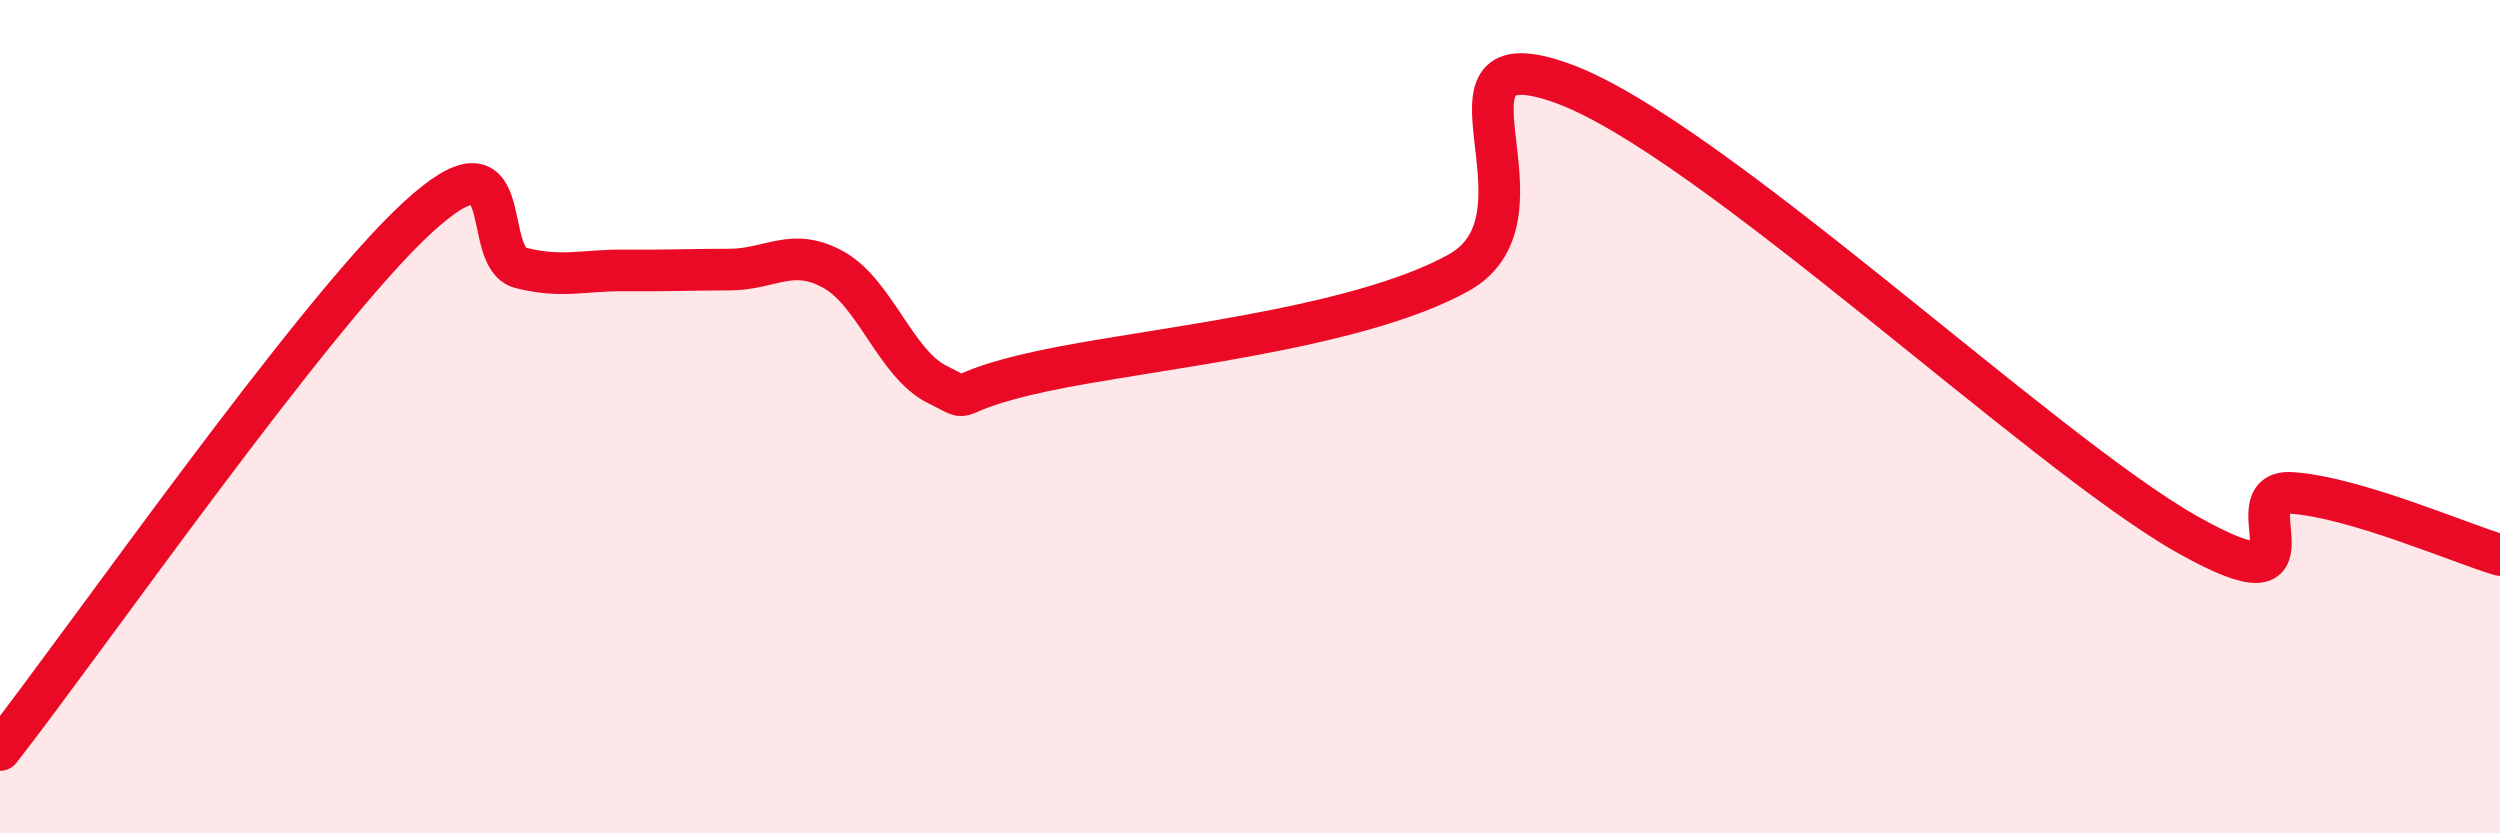
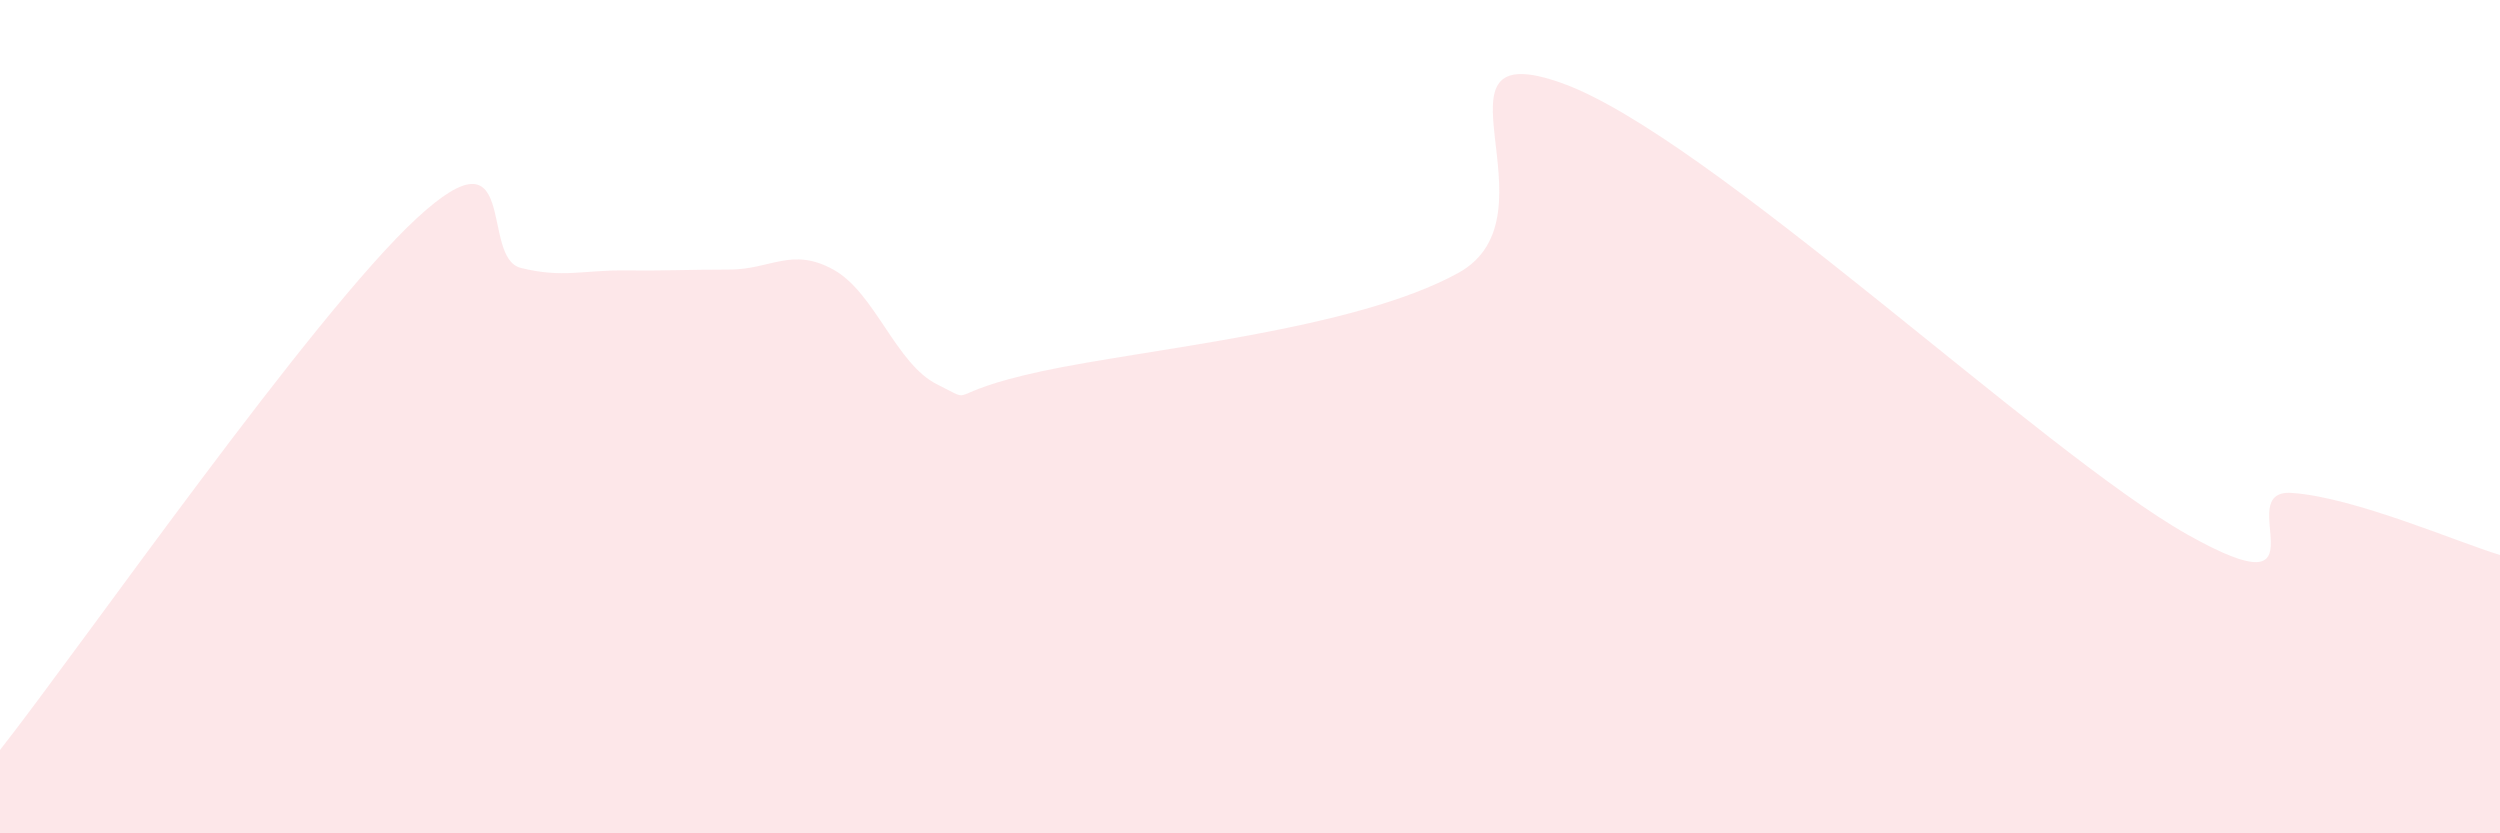
<svg xmlns="http://www.w3.org/2000/svg" width="60" height="20" viewBox="0 0 60 20">
  <path d="M 0,18 C 2,15.45 7.5,7.55 10,5.24 C 12.5,2.93 11.5,6.18 12.5,6.43 C 13.5,6.68 14,6.48 15,6.49 C 16,6.5 16.5,6.47 17.5,6.47 C 18.5,6.47 19,5.92 20,6.47 C 21,7.02 21.5,8.74 22.5,9.23 C 23.5,9.72 22.5,9.45 25,8.91 C 27.5,8.37 32.5,7.93 35,6.55 C 37.5,5.17 34,0.74 37.5,2 C 41,3.26 49,10.86 52.5,12.83 C 56,14.8 53.5,11.73 55,11.83 C 56.5,11.93 59,13.02 60,13.32L60 20L0 20Z" fill="#EB0A25" opacity="0.1" stroke-linecap="round" stroke-linejoin="round" />
-   <path d="M 0,18 C 2,15.45 7.5,7.55 10,5.24 C 12.5,2.93 11.5,6.18 12.5,6.43 C 13.5,6.68 14,6.48 15,6.49 C 16,6.5 16.5,6.47 17.5,6.47 C 18.5,6.47 19,5.92 20,6.47 C 21,7.02 21.5,8.74 22.5,9.23 C 23.5,9.72 22.5,9.45 25,8.91 C 27.5,8.37 32.5,7.93 35,6.55 C 37.5,5.17 34,0.74 37.5,2 C 41,3.26 49,10.86 52.5,12.83 C 56,14.8 53.5,11.73 55,11.83 C 56.5,11.93 59,13.02 60,13.32" stroke="#EB0A25" stroke-width="1" fill="none" stroke-linecap="round" stroke-linejoin="round" />
</svg>